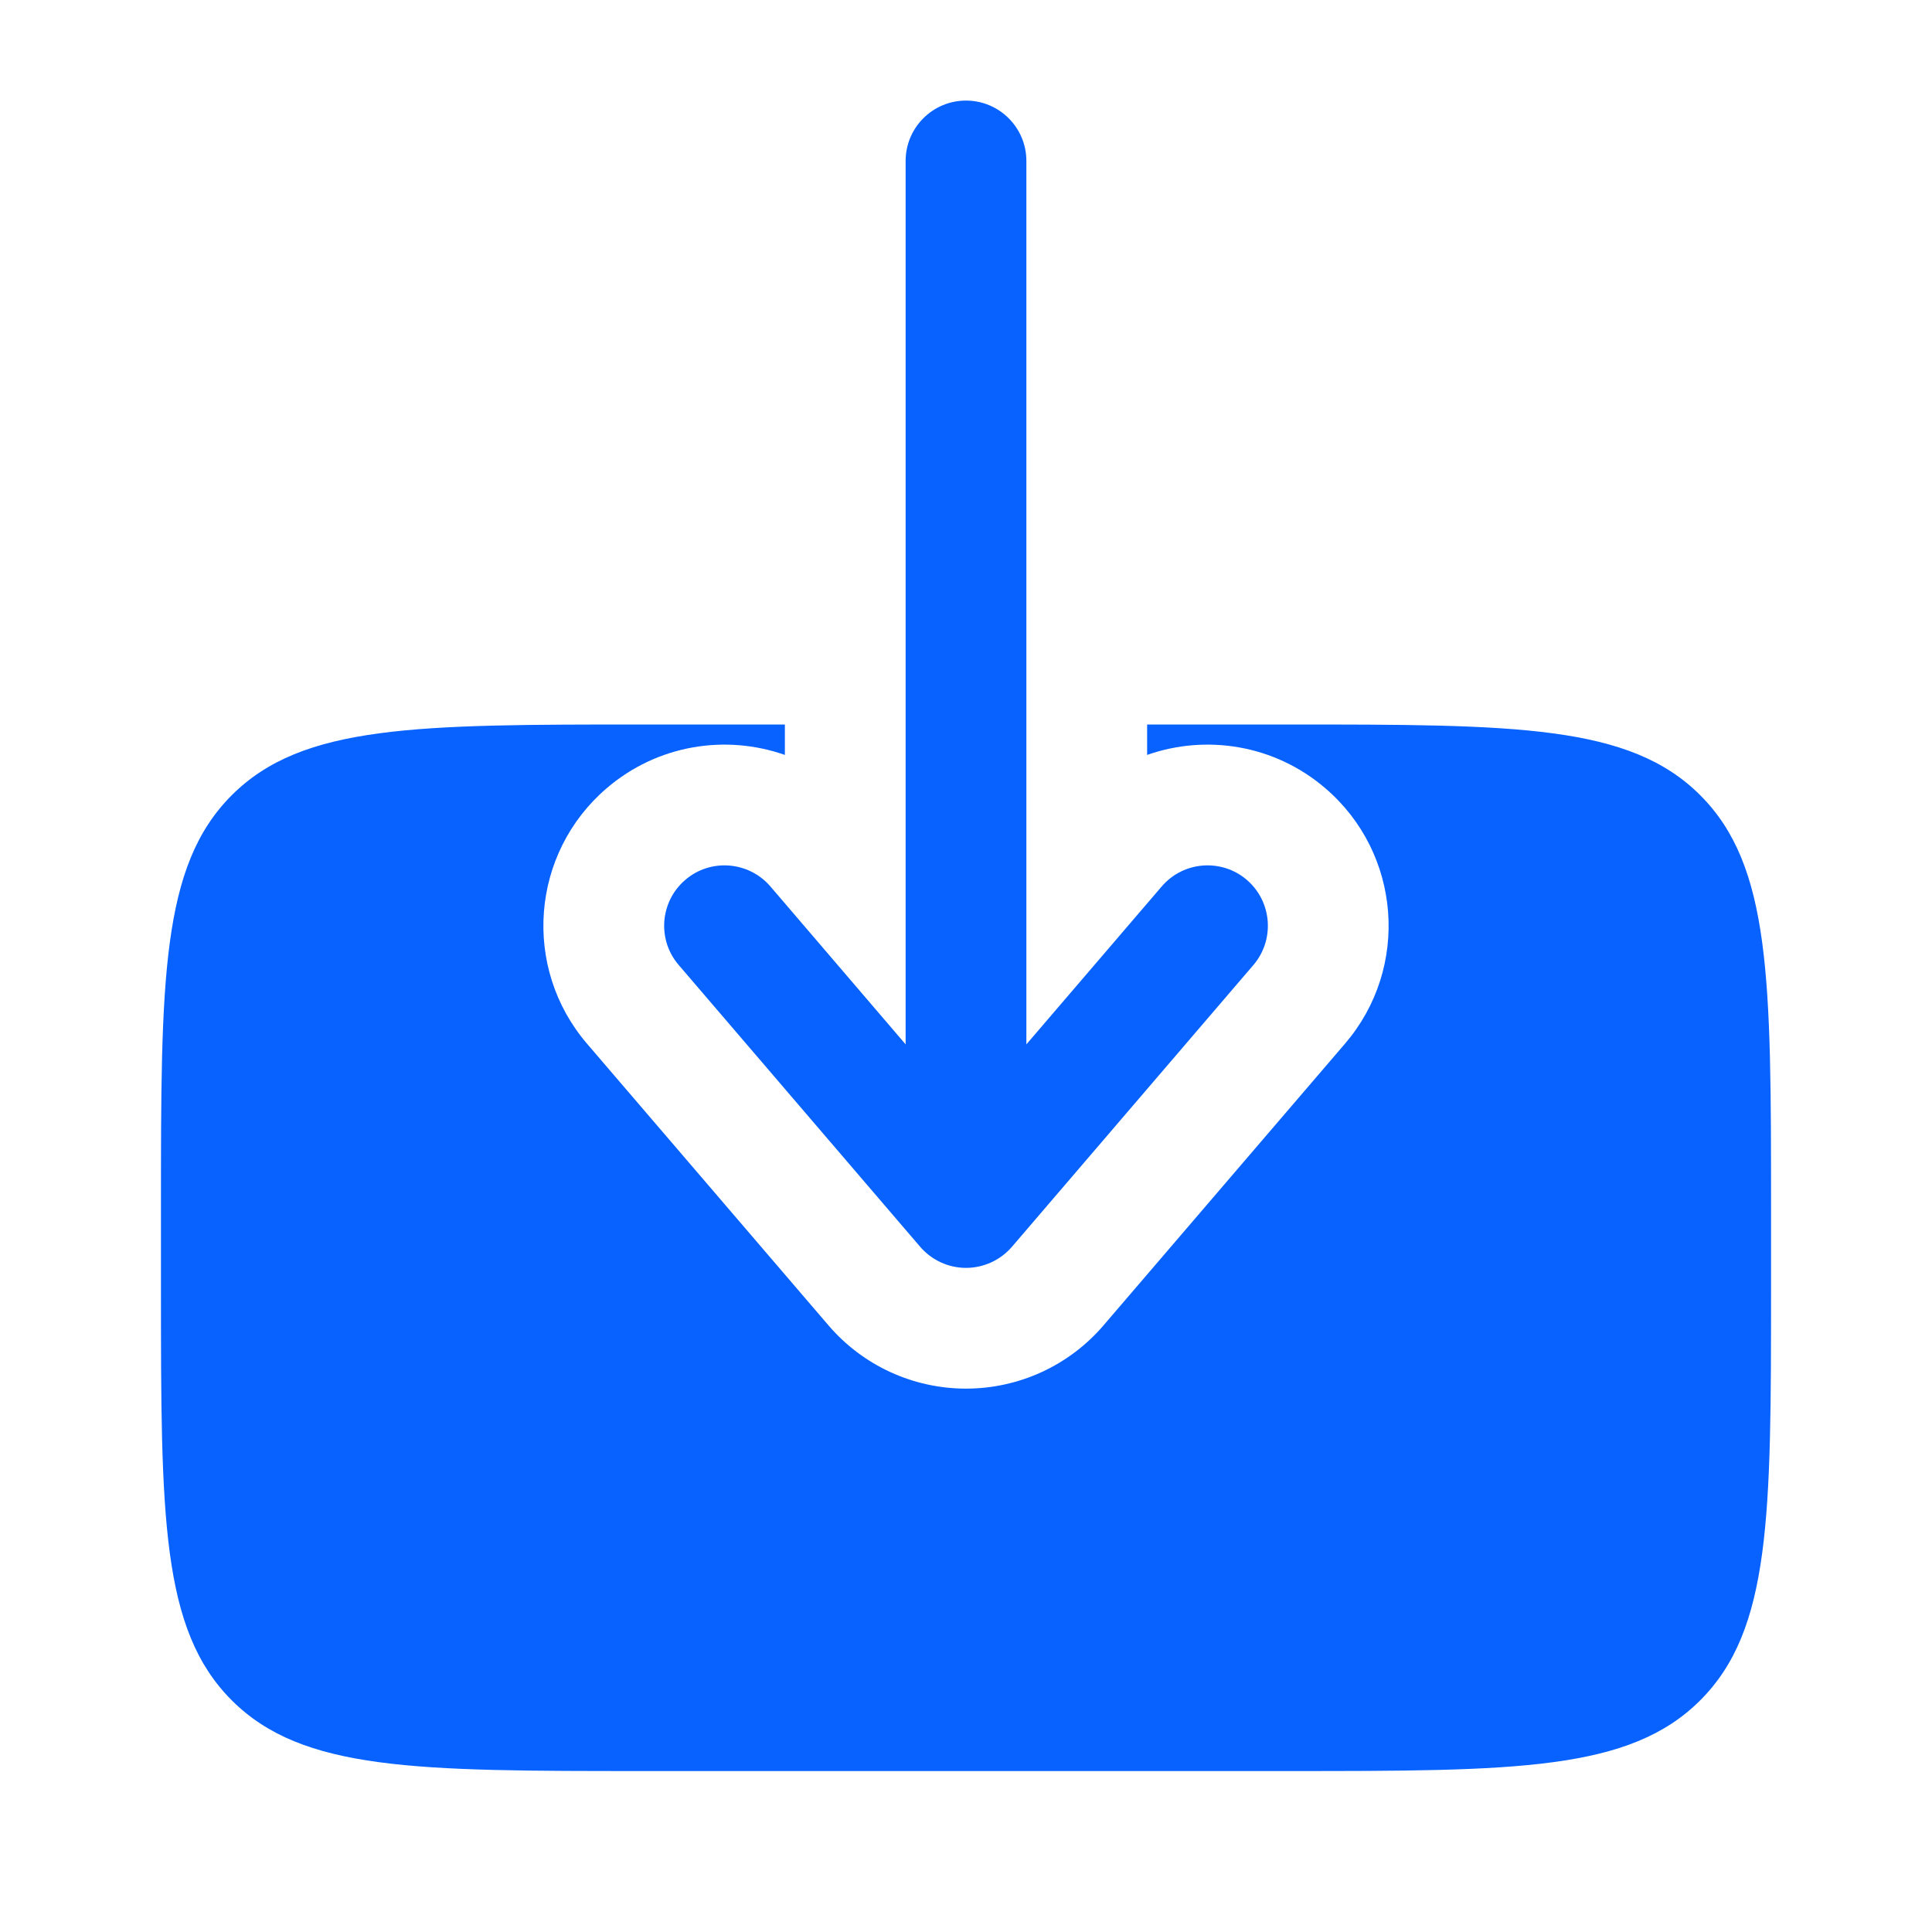
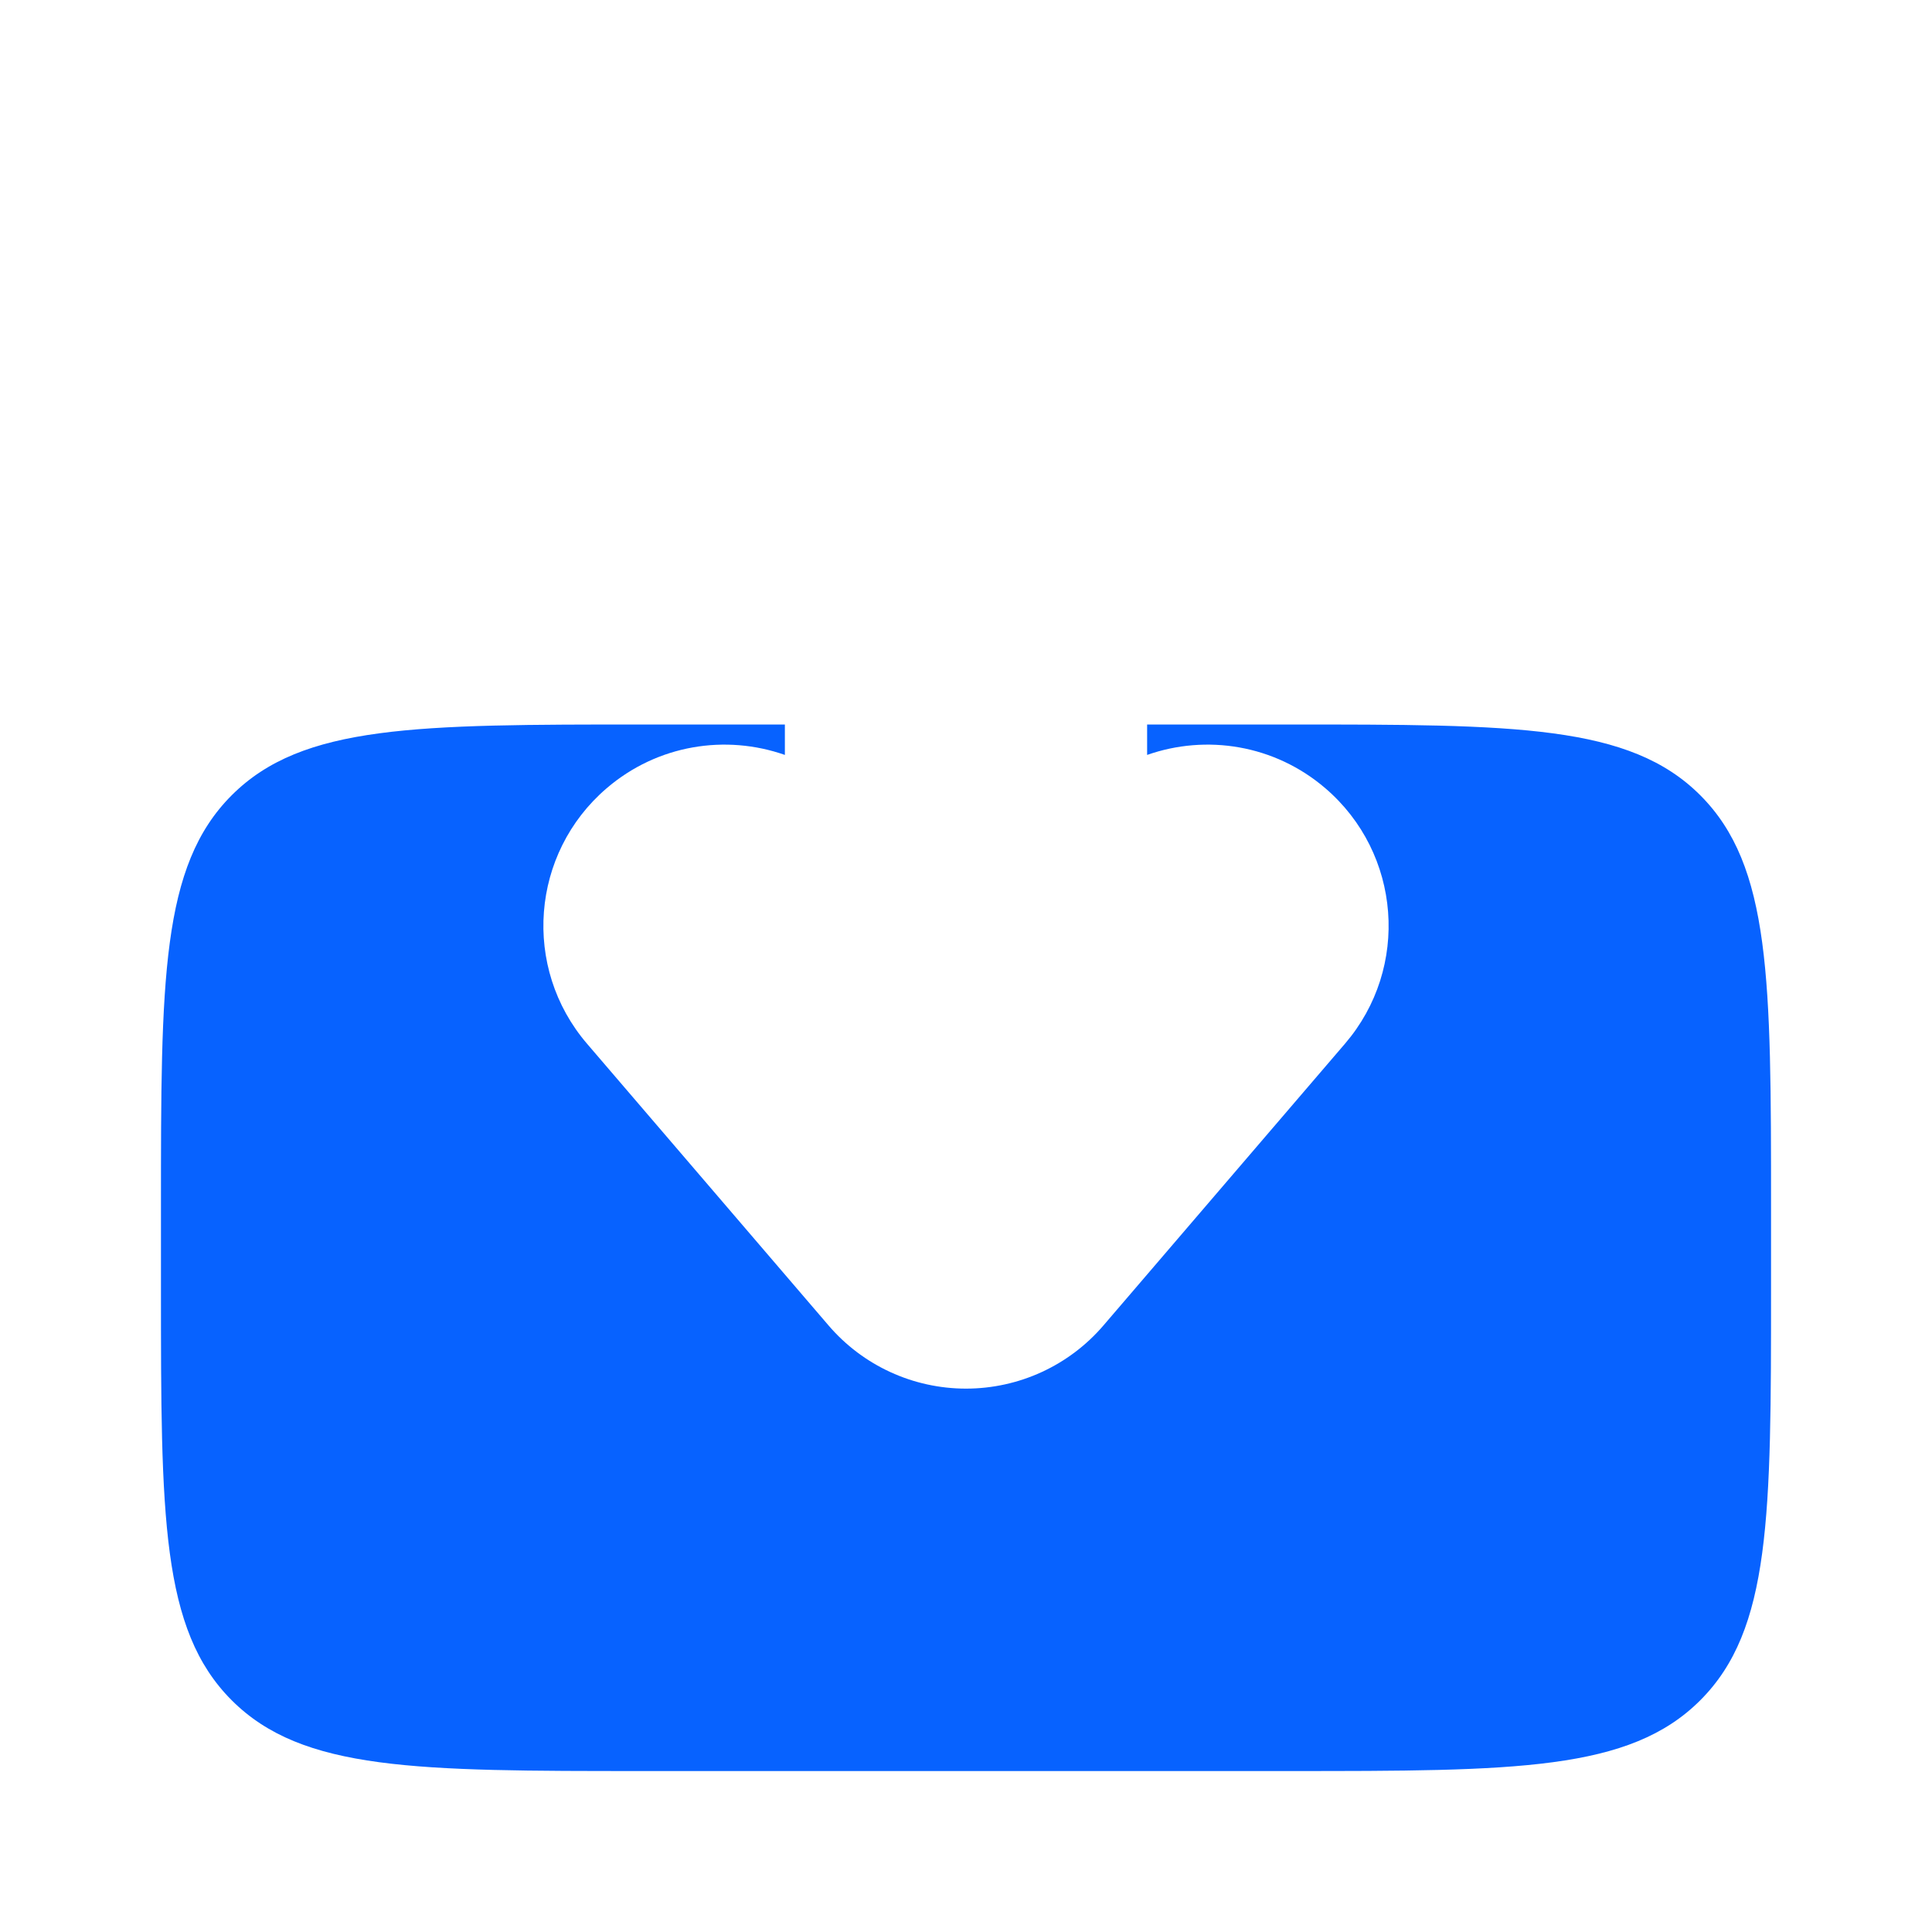
<svg xmlns="http://www.w3.org/2000/svg" width="16" height="16" viewBox="0 0 16 16" fill="none">
-   <path fill-rule="evenodd" clip-rule="evenodd" d="M8 0.833C7.724 0.833 7.5 1.057 7.5 1.333V8.649L6.38 7.341C6.2 7.132 5.884 7.107 5.675 7.287C5.465 7.467 5.441 7.783 5.621 7.992L7.621 10.326C7.716 10.436 7.854 10.5 8 10.5C8.146 10.5 8.285 10.436 8.38 10.326L10.38 7.992C10.559 7.783 10.535 7.467 10.326 7.287C10.116 7.107 9.8 7.132 9.621 7.341L8.5 8.649L8.5 1.333C8.5 1.057 8.276 0.833 8 0.833Z" fill="#0762FF" />
  <path d="M9.5 6V6.252C9.989 6.08 10.554 6.166 10.976 6.528C11.605 7.067 11.678 8.014 11.139 8.643L9.139 10.976C8.854 11.309 8.438 11.5 8 11.5C7.562 11.5 7.146 11.309 6.861 10.976L4.861 8.643C4.322 8.014 4.395 7.067 5.024 6.528C5.446 6.166 6.011 6.08 6.5 6.252V6H5.333C3.448 6 2.505 6 1.919 6.586C1.333 7.172 1.333 8.115 1.333 10V10.667C1.333 12.553 1.333 13.495 1.919 14.081C2.505 14.667 3.448 14.667 5.333 14.667H10.667C12.552 14.667 13.495 14.667 14.081 14.081C14.667 13.495 14.667 12.553 14.667 10.667V10C14.667 8.115 14.667 7.172 14.081 6.586C13.495 6 12.552 6 10.667 6H9.5Z" fill="#0762FF" />
</svg>